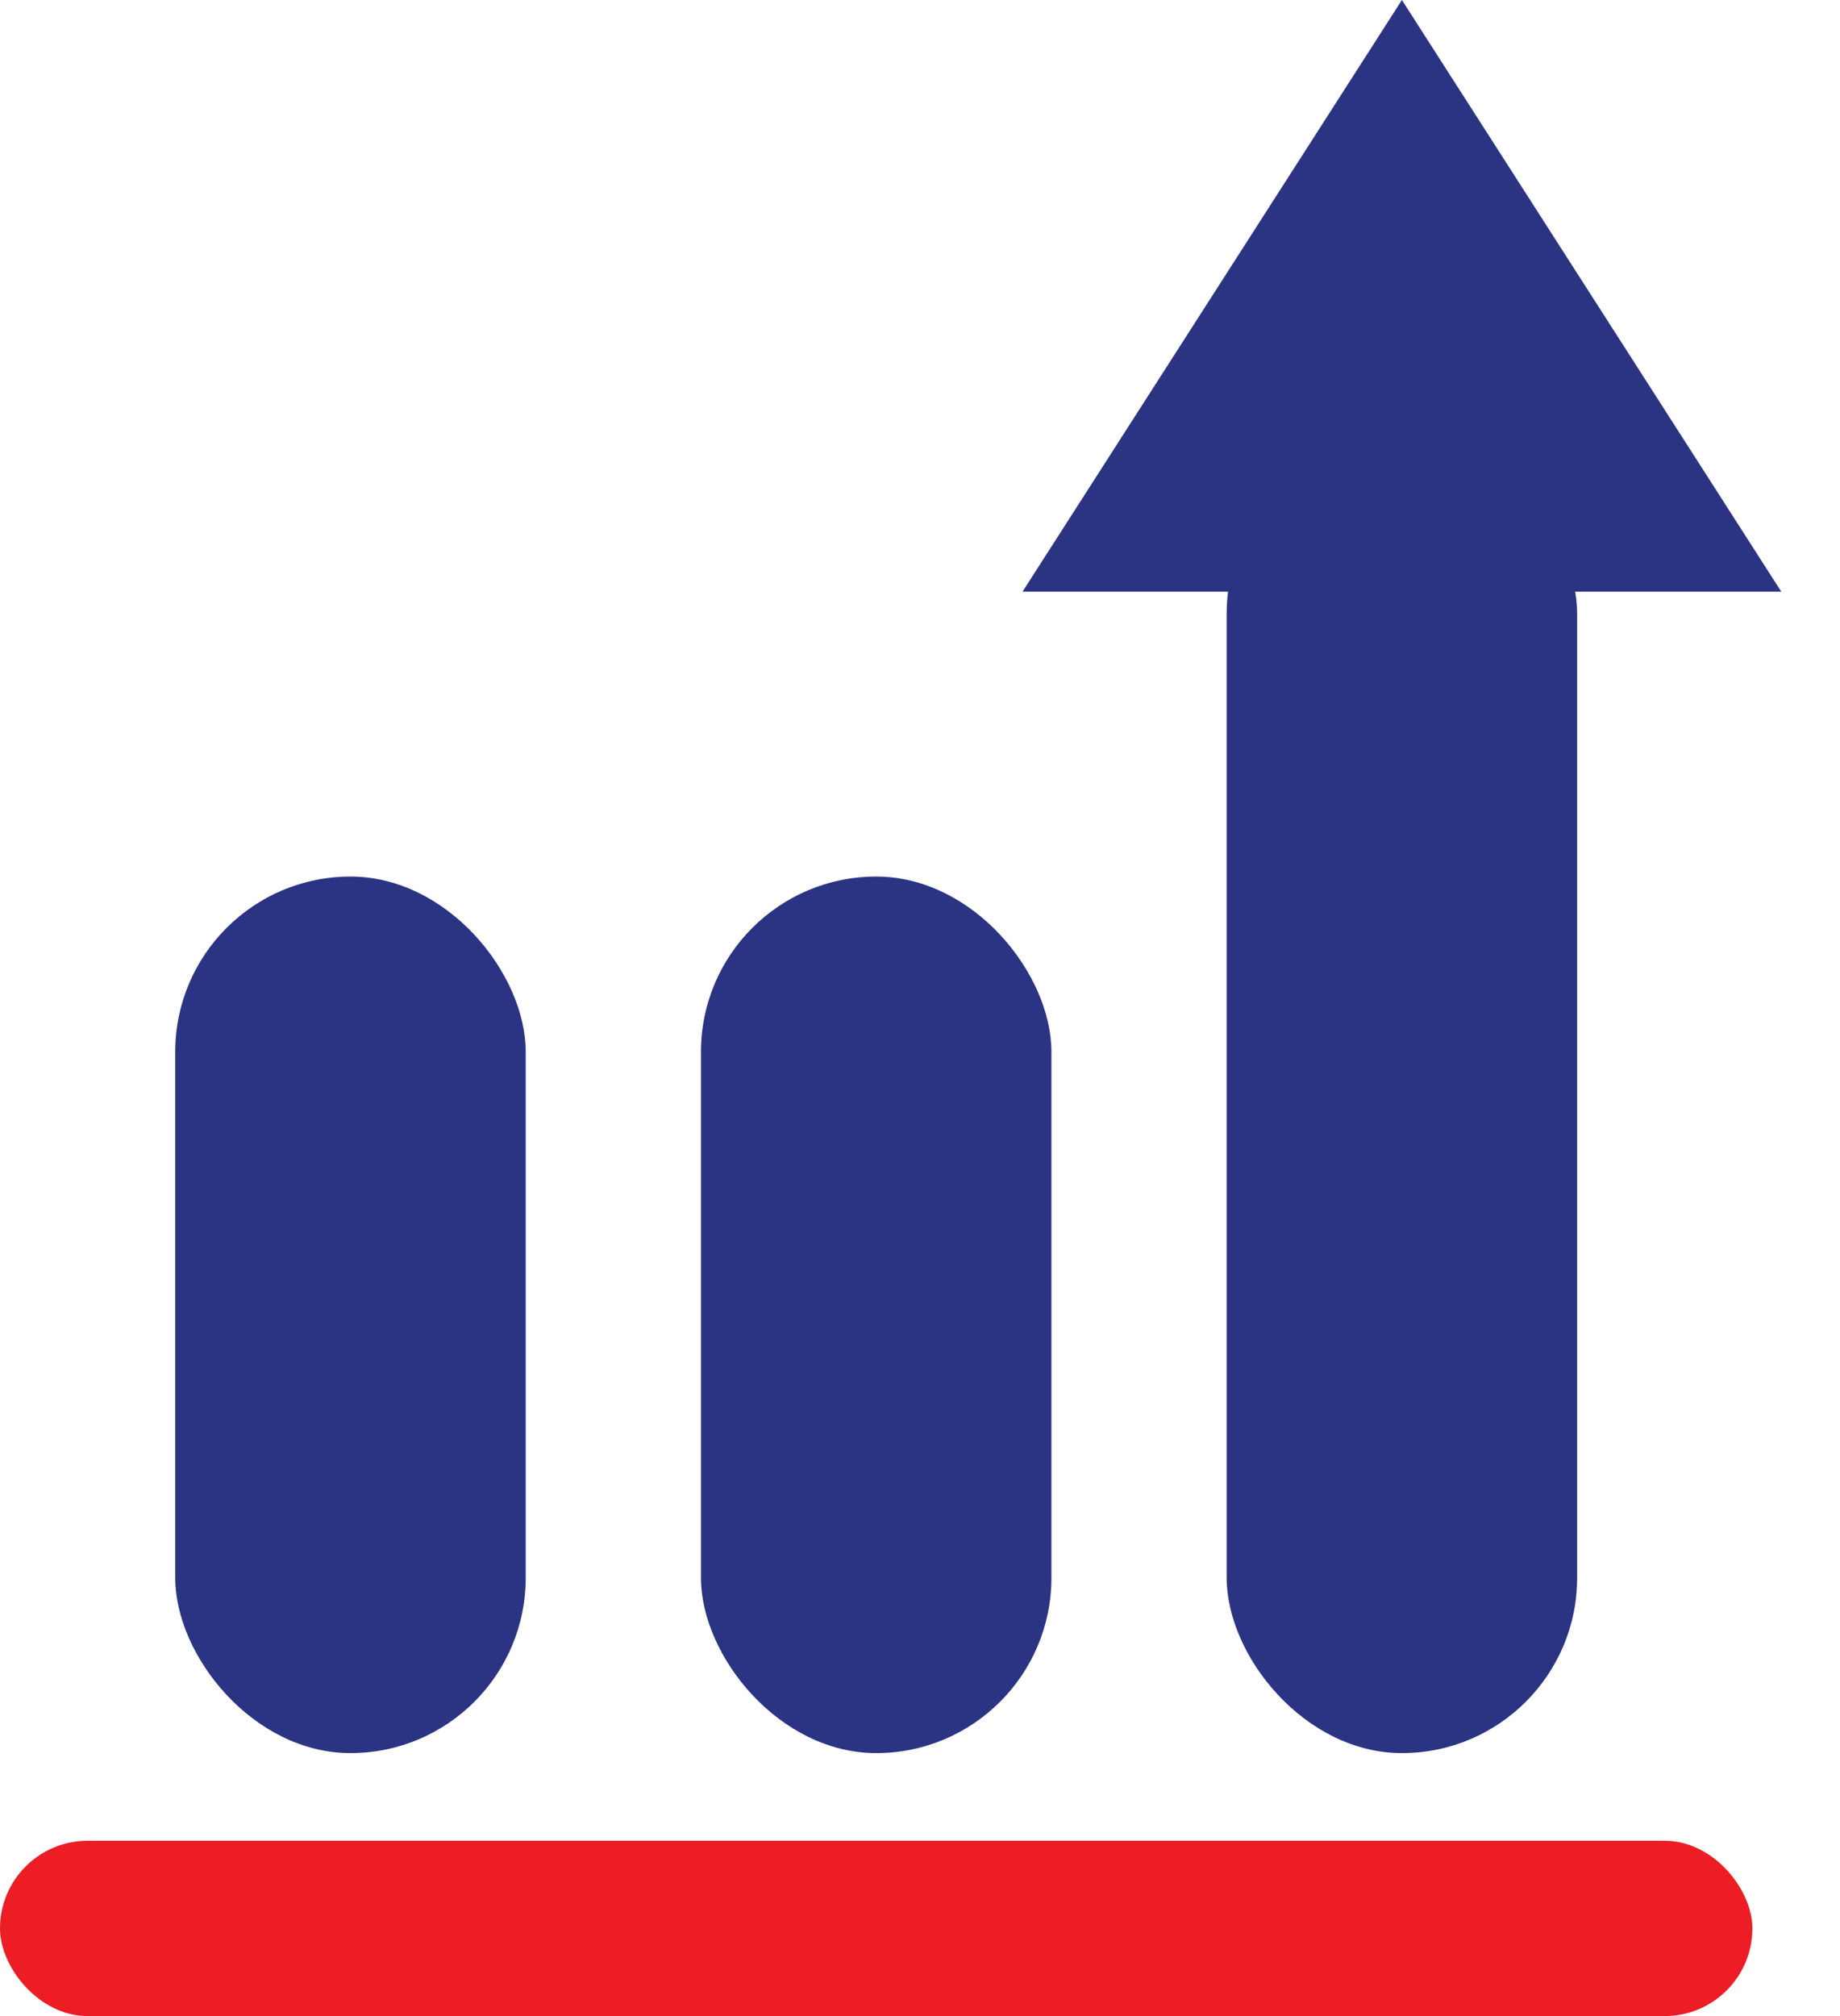
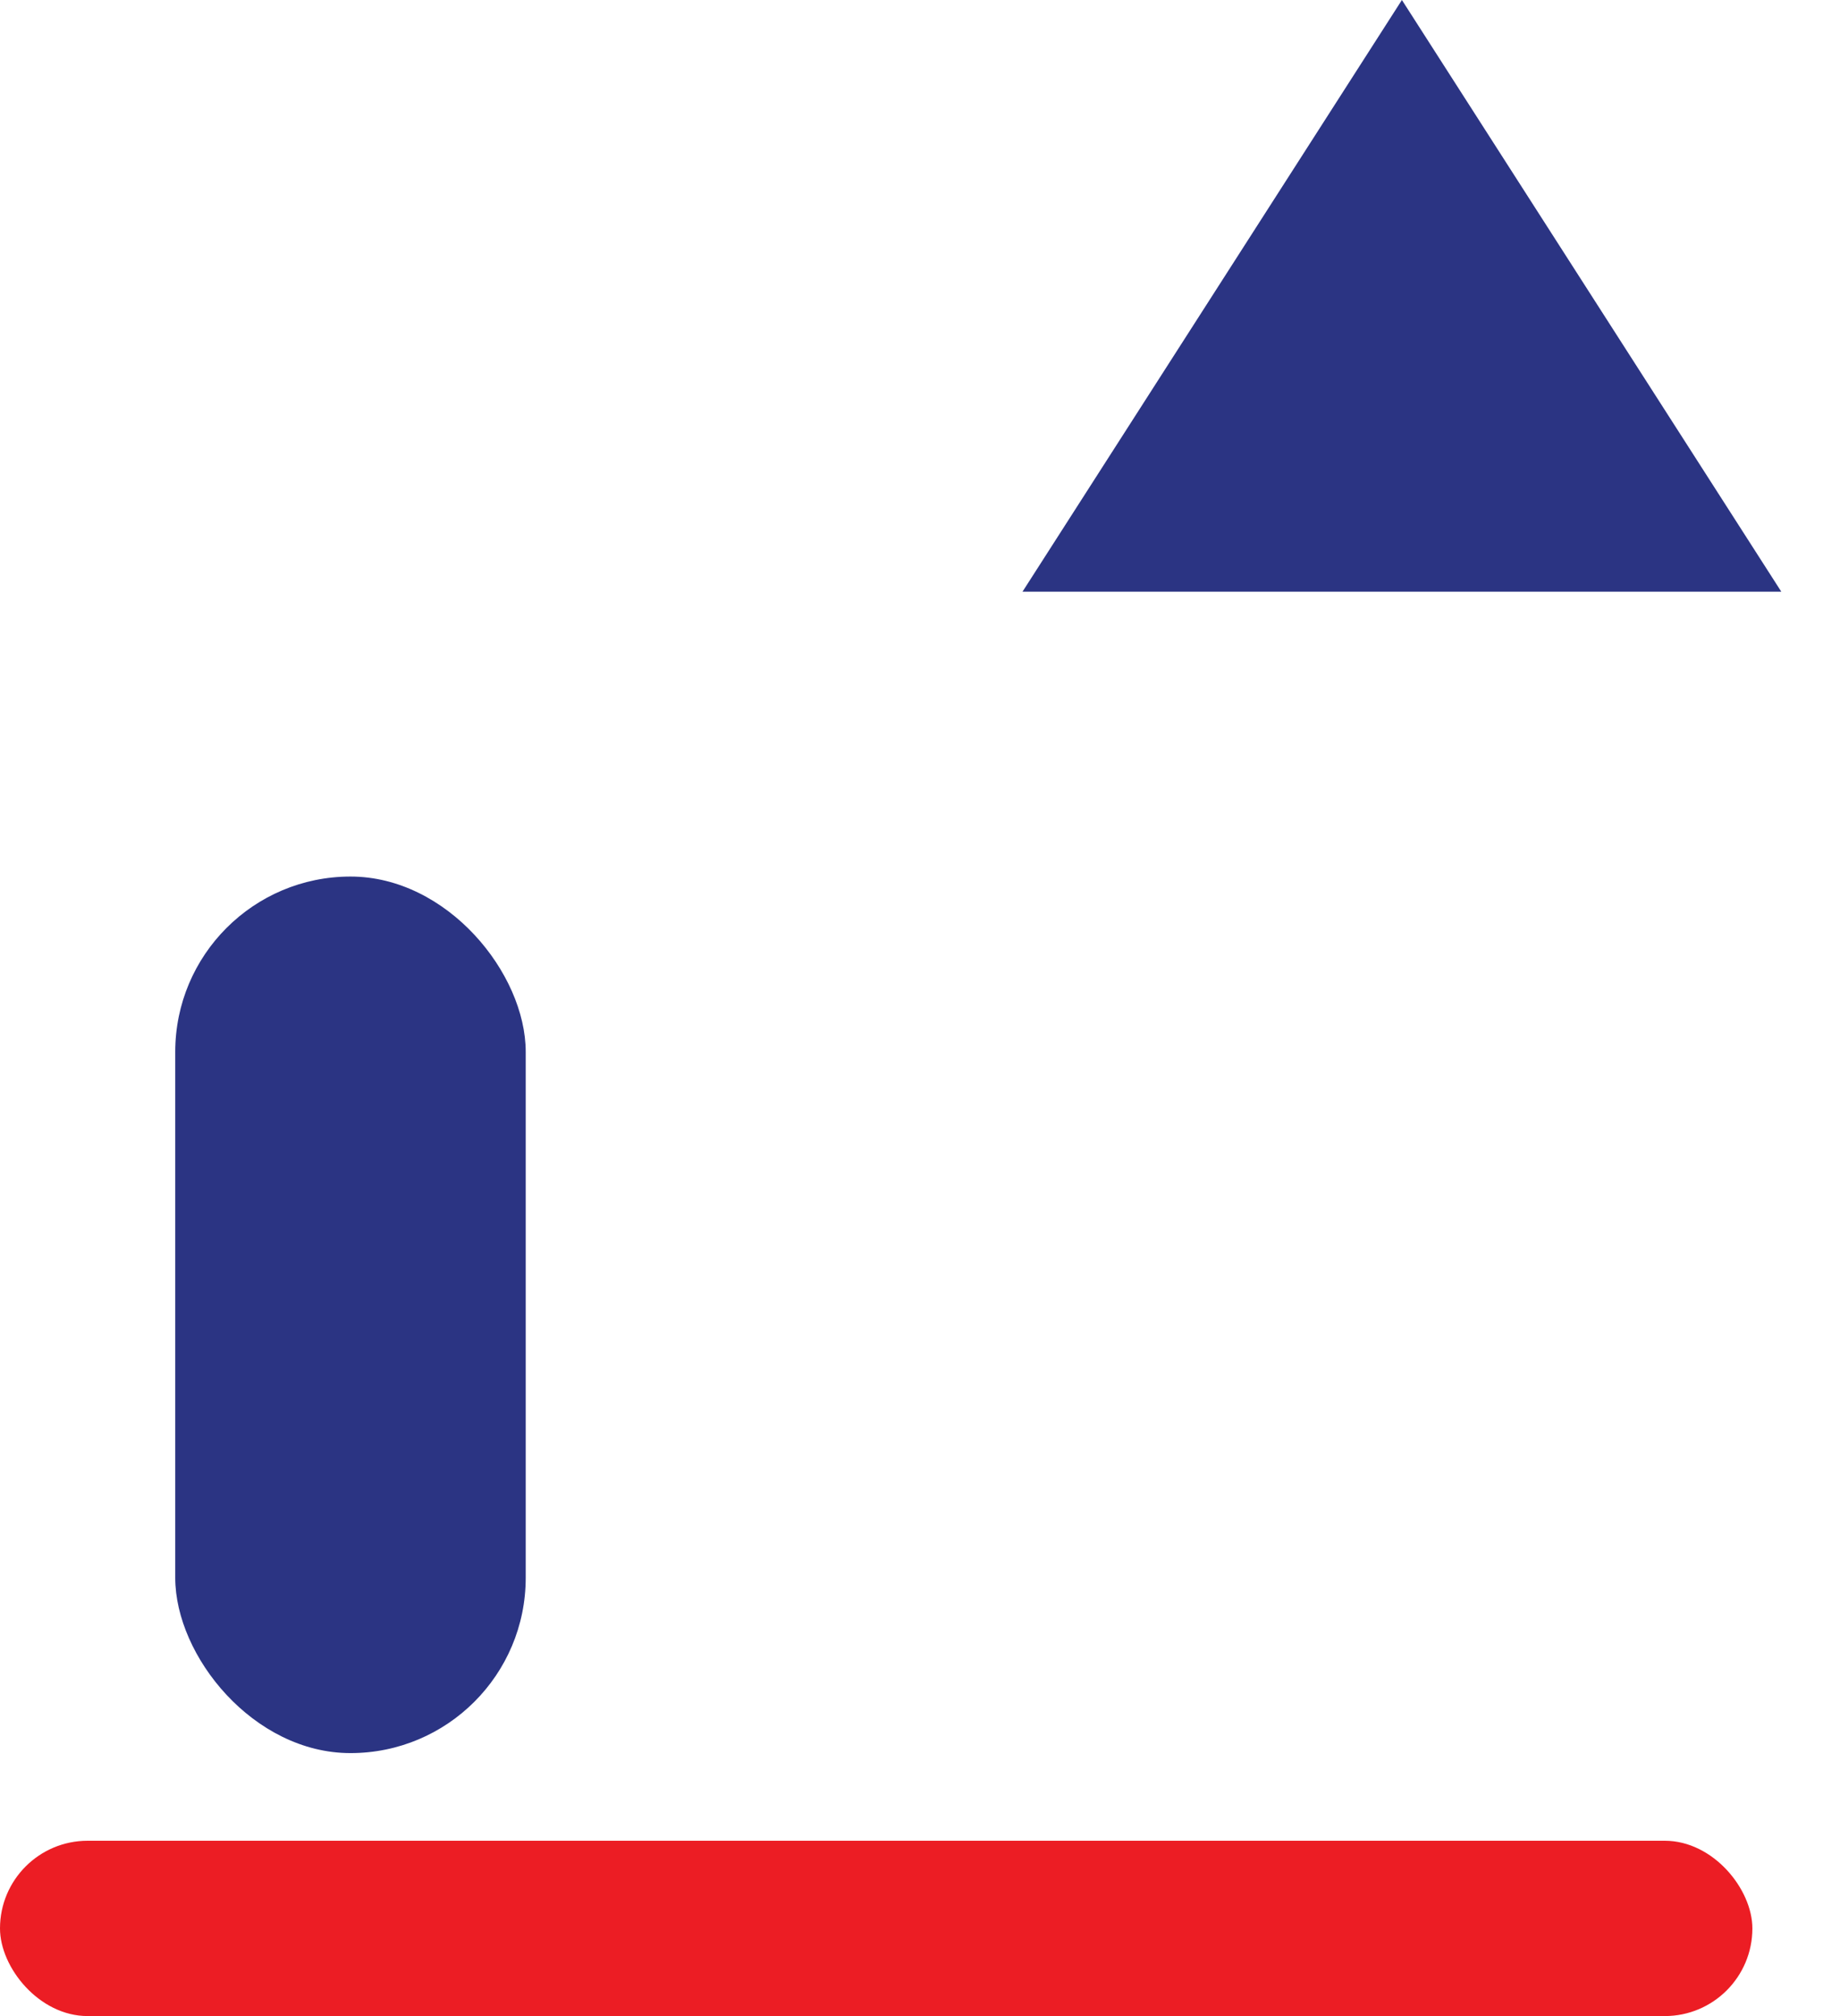
<svg xmlns="http://www.w3.org/2000/svg" width="21" height="23" viewBox="0 0 21 23" fill="none">
  <g id="Group 42">
    <rect id="Rectangle 132" x="2" y="10" width="4" height="10" rx="2" fill="#2B3483" />
-     <rect id="Rectangle 133" x="8" y="10" width="4" height="10" rx="2" fill="#2B3483" />
-     <rect id="Rectangle 134" x="14" y="5" width="4" height="15" rx="2" fill="#2B3483" />
-     <path id="Polygon 1" d="M16 0L20.33 6.75H11.67L16 0Z" fill="#2B3483" />
+     <path id="Polygon 1" d="M16 0L20.33 6.75H11.67Z" fill="#2B3483" />
    <rect id="Rectangle 258" y="21" width="20" height="2" rx="1" fill="#EC1D24" />
  </g>
</svg>